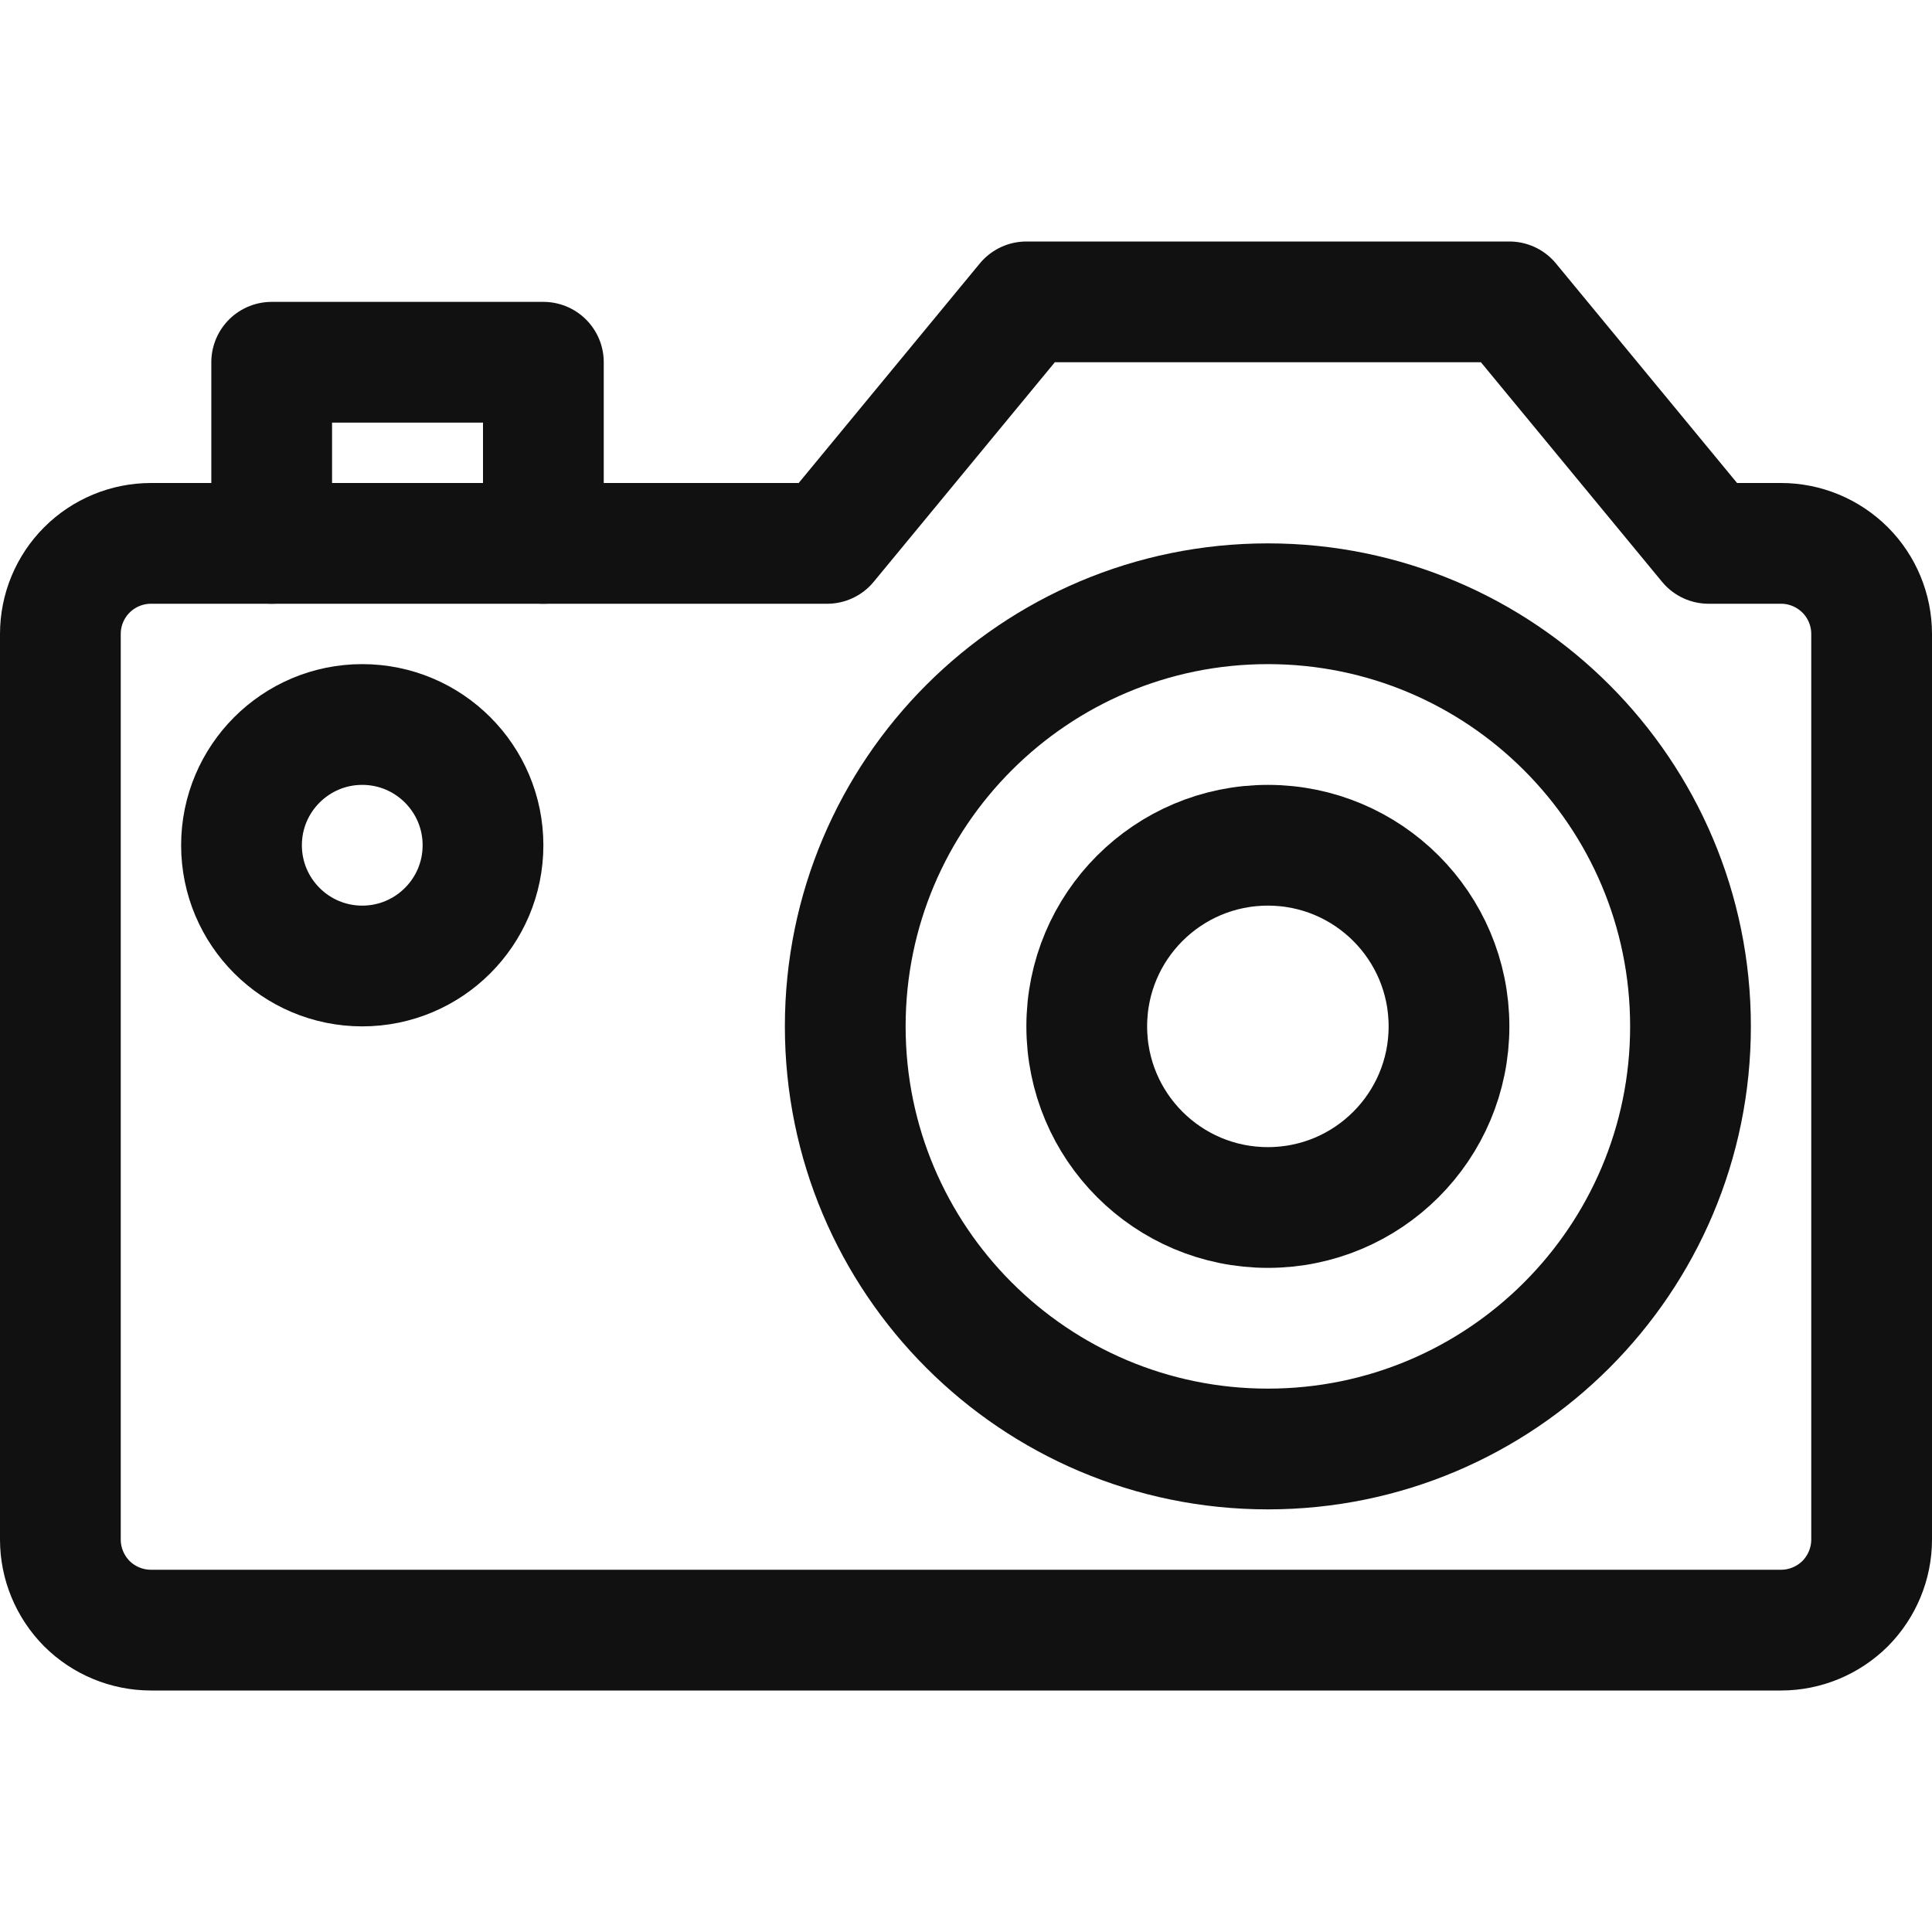
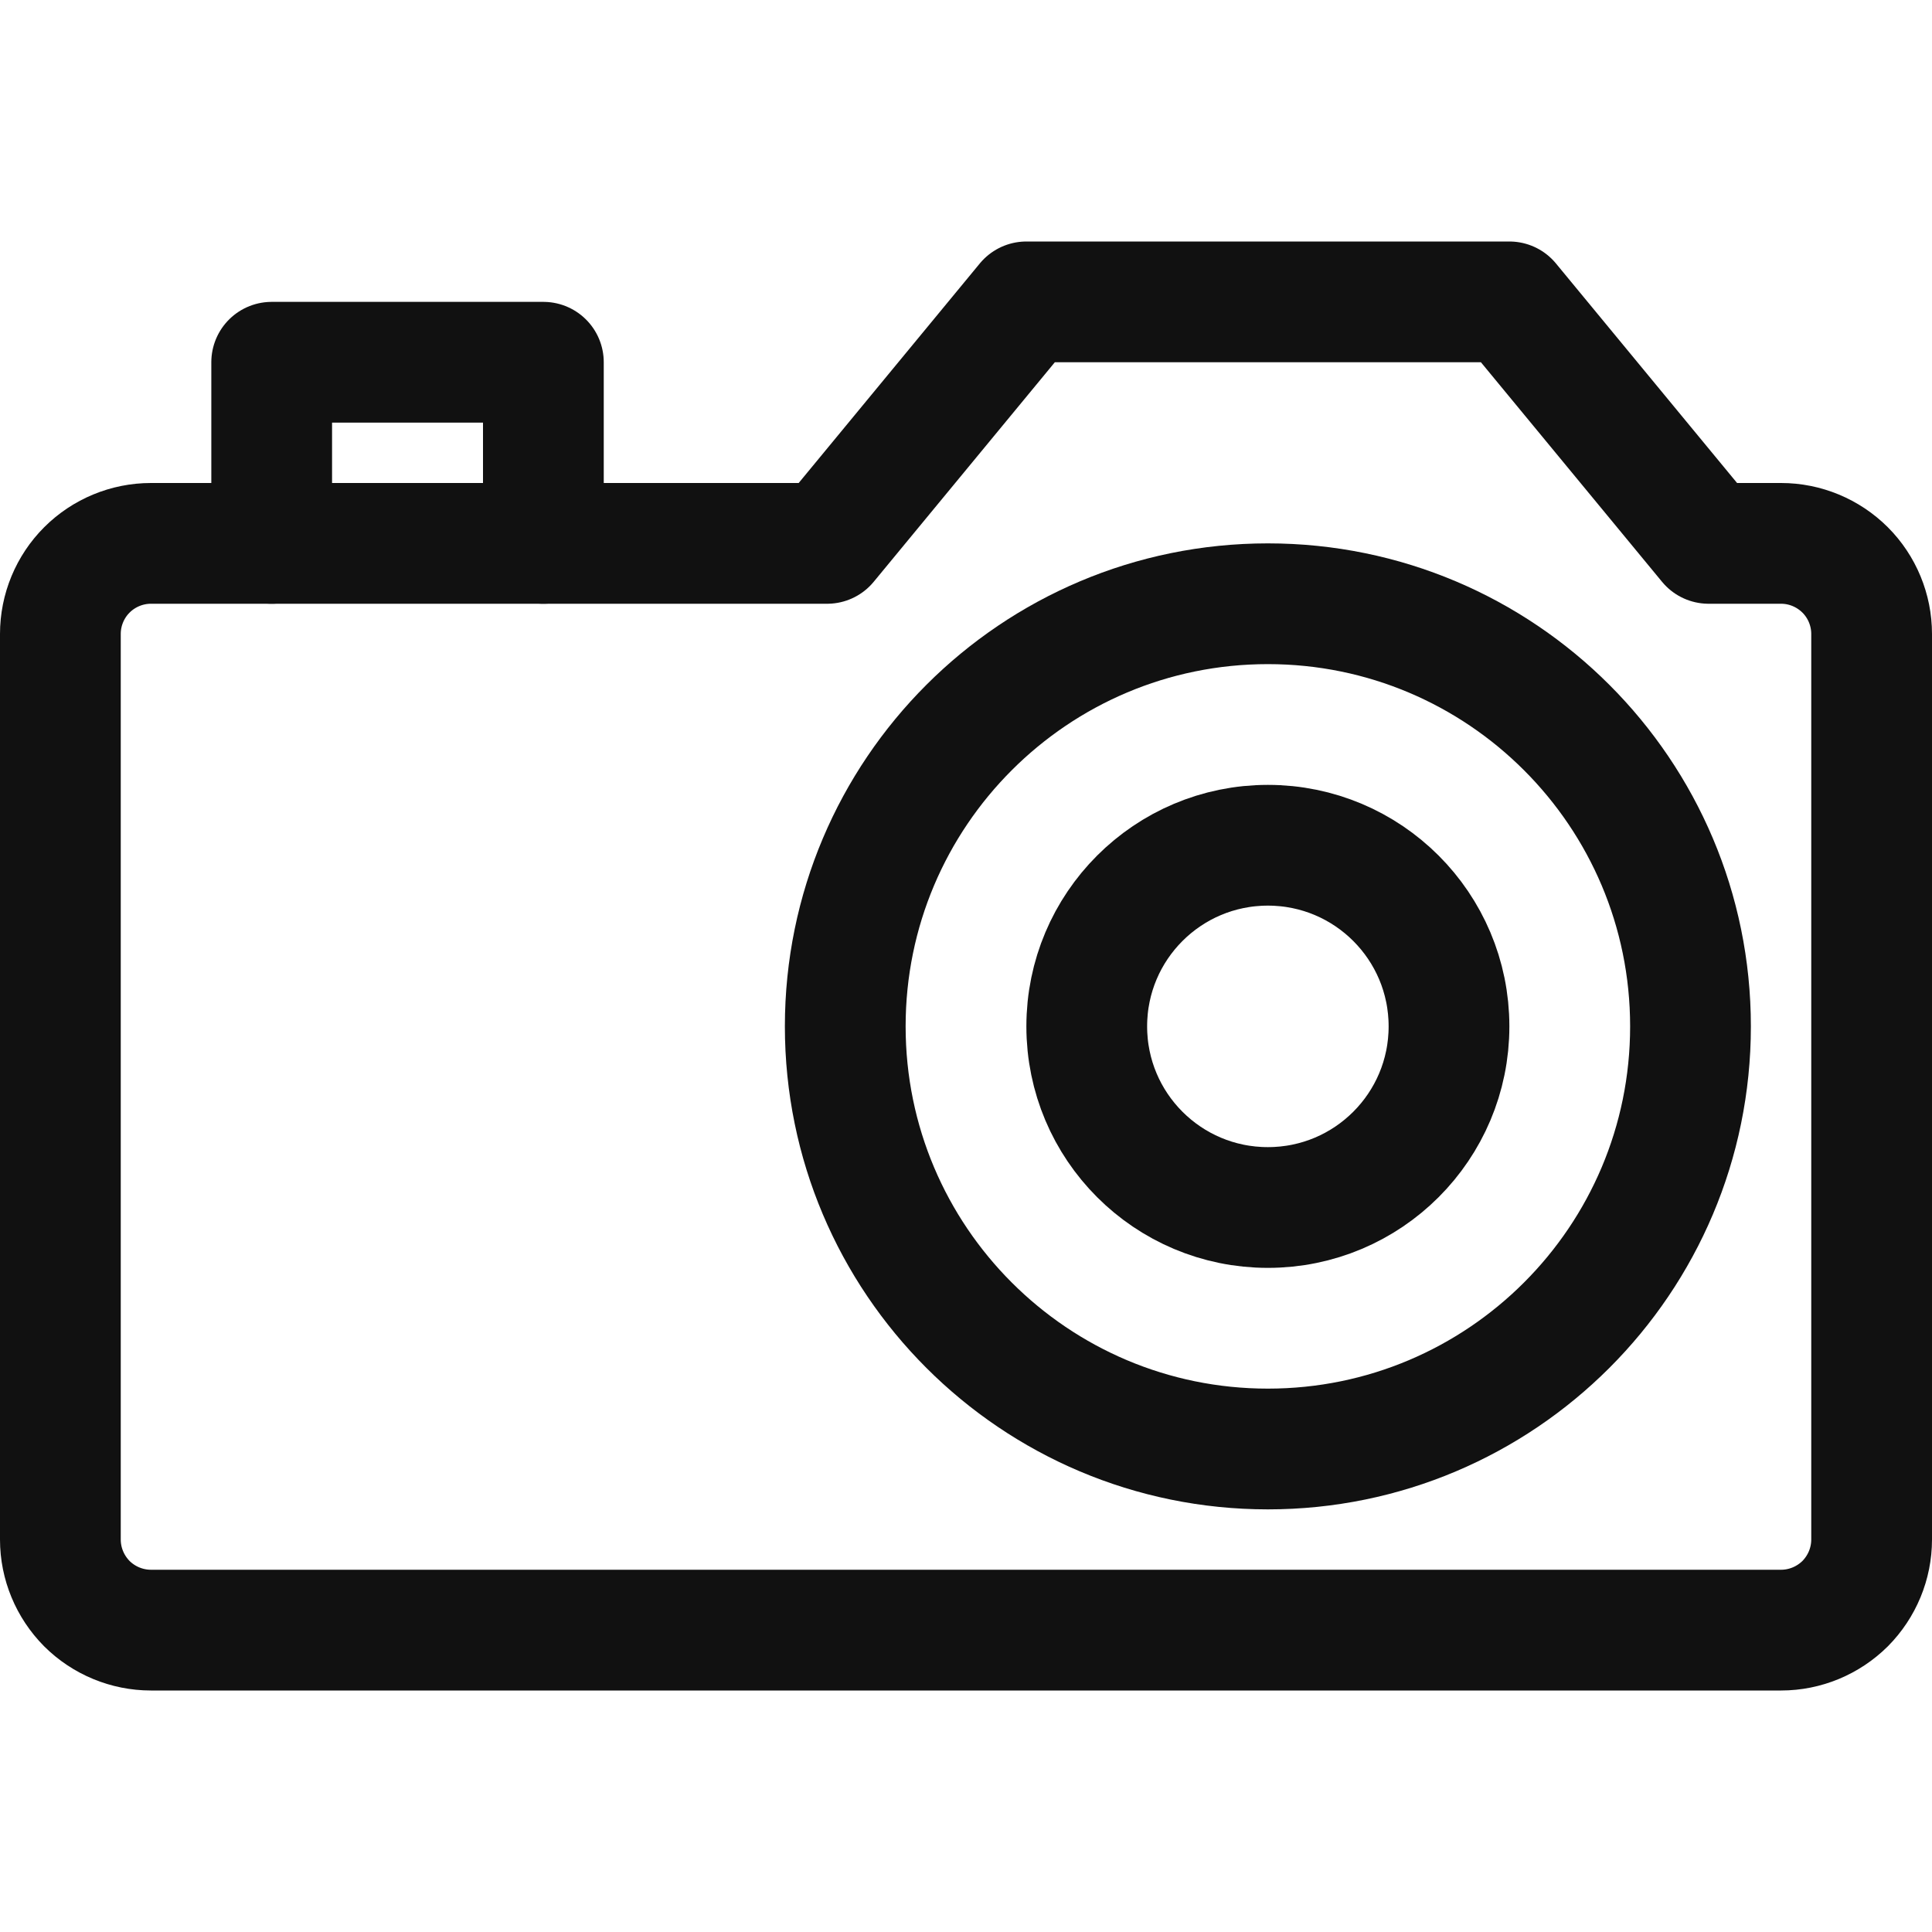
<svg xmlns="http://www.w3.org/2000/svg" width="24" height="24" viewBox="0 0 24 24" fill="none">
  <path d="M3.375 6.75V4.5H6.75V6.75" stroke="#111111" stroke-width="1.5" stroke-miterlimit="10" stroke-linecap="round" stroke-linejoin="round" />
  <path d="M22.125 6.75H21.225L18.75 3.75H12.75L10.275 6.75H1.875C1.577 6.75 1.29 6.869 1.079 7.08C0.869 7.29 0.75 7.577 0.75 7.875V19.125C0.75 19.423 0.869 19.709 1.079 19.921C1.29 20.131 1.577 20.25 1.875 20.25H22.125C22.423 20.25 22.709 20.131 22.921 19.921C23.131 19.709 23.25 19.423 23.25 19.125V7.875C23.25 7.577 23.131 7.29 22.921 7.08C22.709 6.869 22.423 6.75 22.125 6.75Z" stroke="#111111" stroke-width="1.5" stroke-miterlimit="10" stroke-linecap="round" stroke-linejoin="round" />
-   <path d="M4.5 12C5.328 12 6 11.328 6 10.5C6 9.672 5.328 9 4.5 9C3.672 9 3 9.672 3 10.5C3 11.328 3.672 12 4.5 12Z" stroke="#111111" stroke-width="1.5" stroke-miterlimit="10" stroke-linecap="round" stroke-linejoin="round" />
  <path d="M15.75 18C18.649 18 21 15.649 21 12.75C21 9.851 18.649 7.5 15.75 7.5C12.851 7.5 10.5 9.851 10.5 12.75C10.5 15.649 12.851 18 15.75 18Z" stroke="#111111" stroke-width="1.5" stroke-miterlimit="10" stroke-linecap="round" stroke-linejoin="round" />
  <path d="M15.75 15C16.993 15 18 13.993 18 12.75C18 11.507 16.993 10.5 15.75 10.5C14.507 10.5 13.5 11.507 13.5 12.75C13.5 13.993 14.507 15 15.75 15Z" stroke="#111111" stroke-width="1.5" stroke-miterlimit="10" stroke-linecap="round" stroke-linejoin="round" />
</svg>